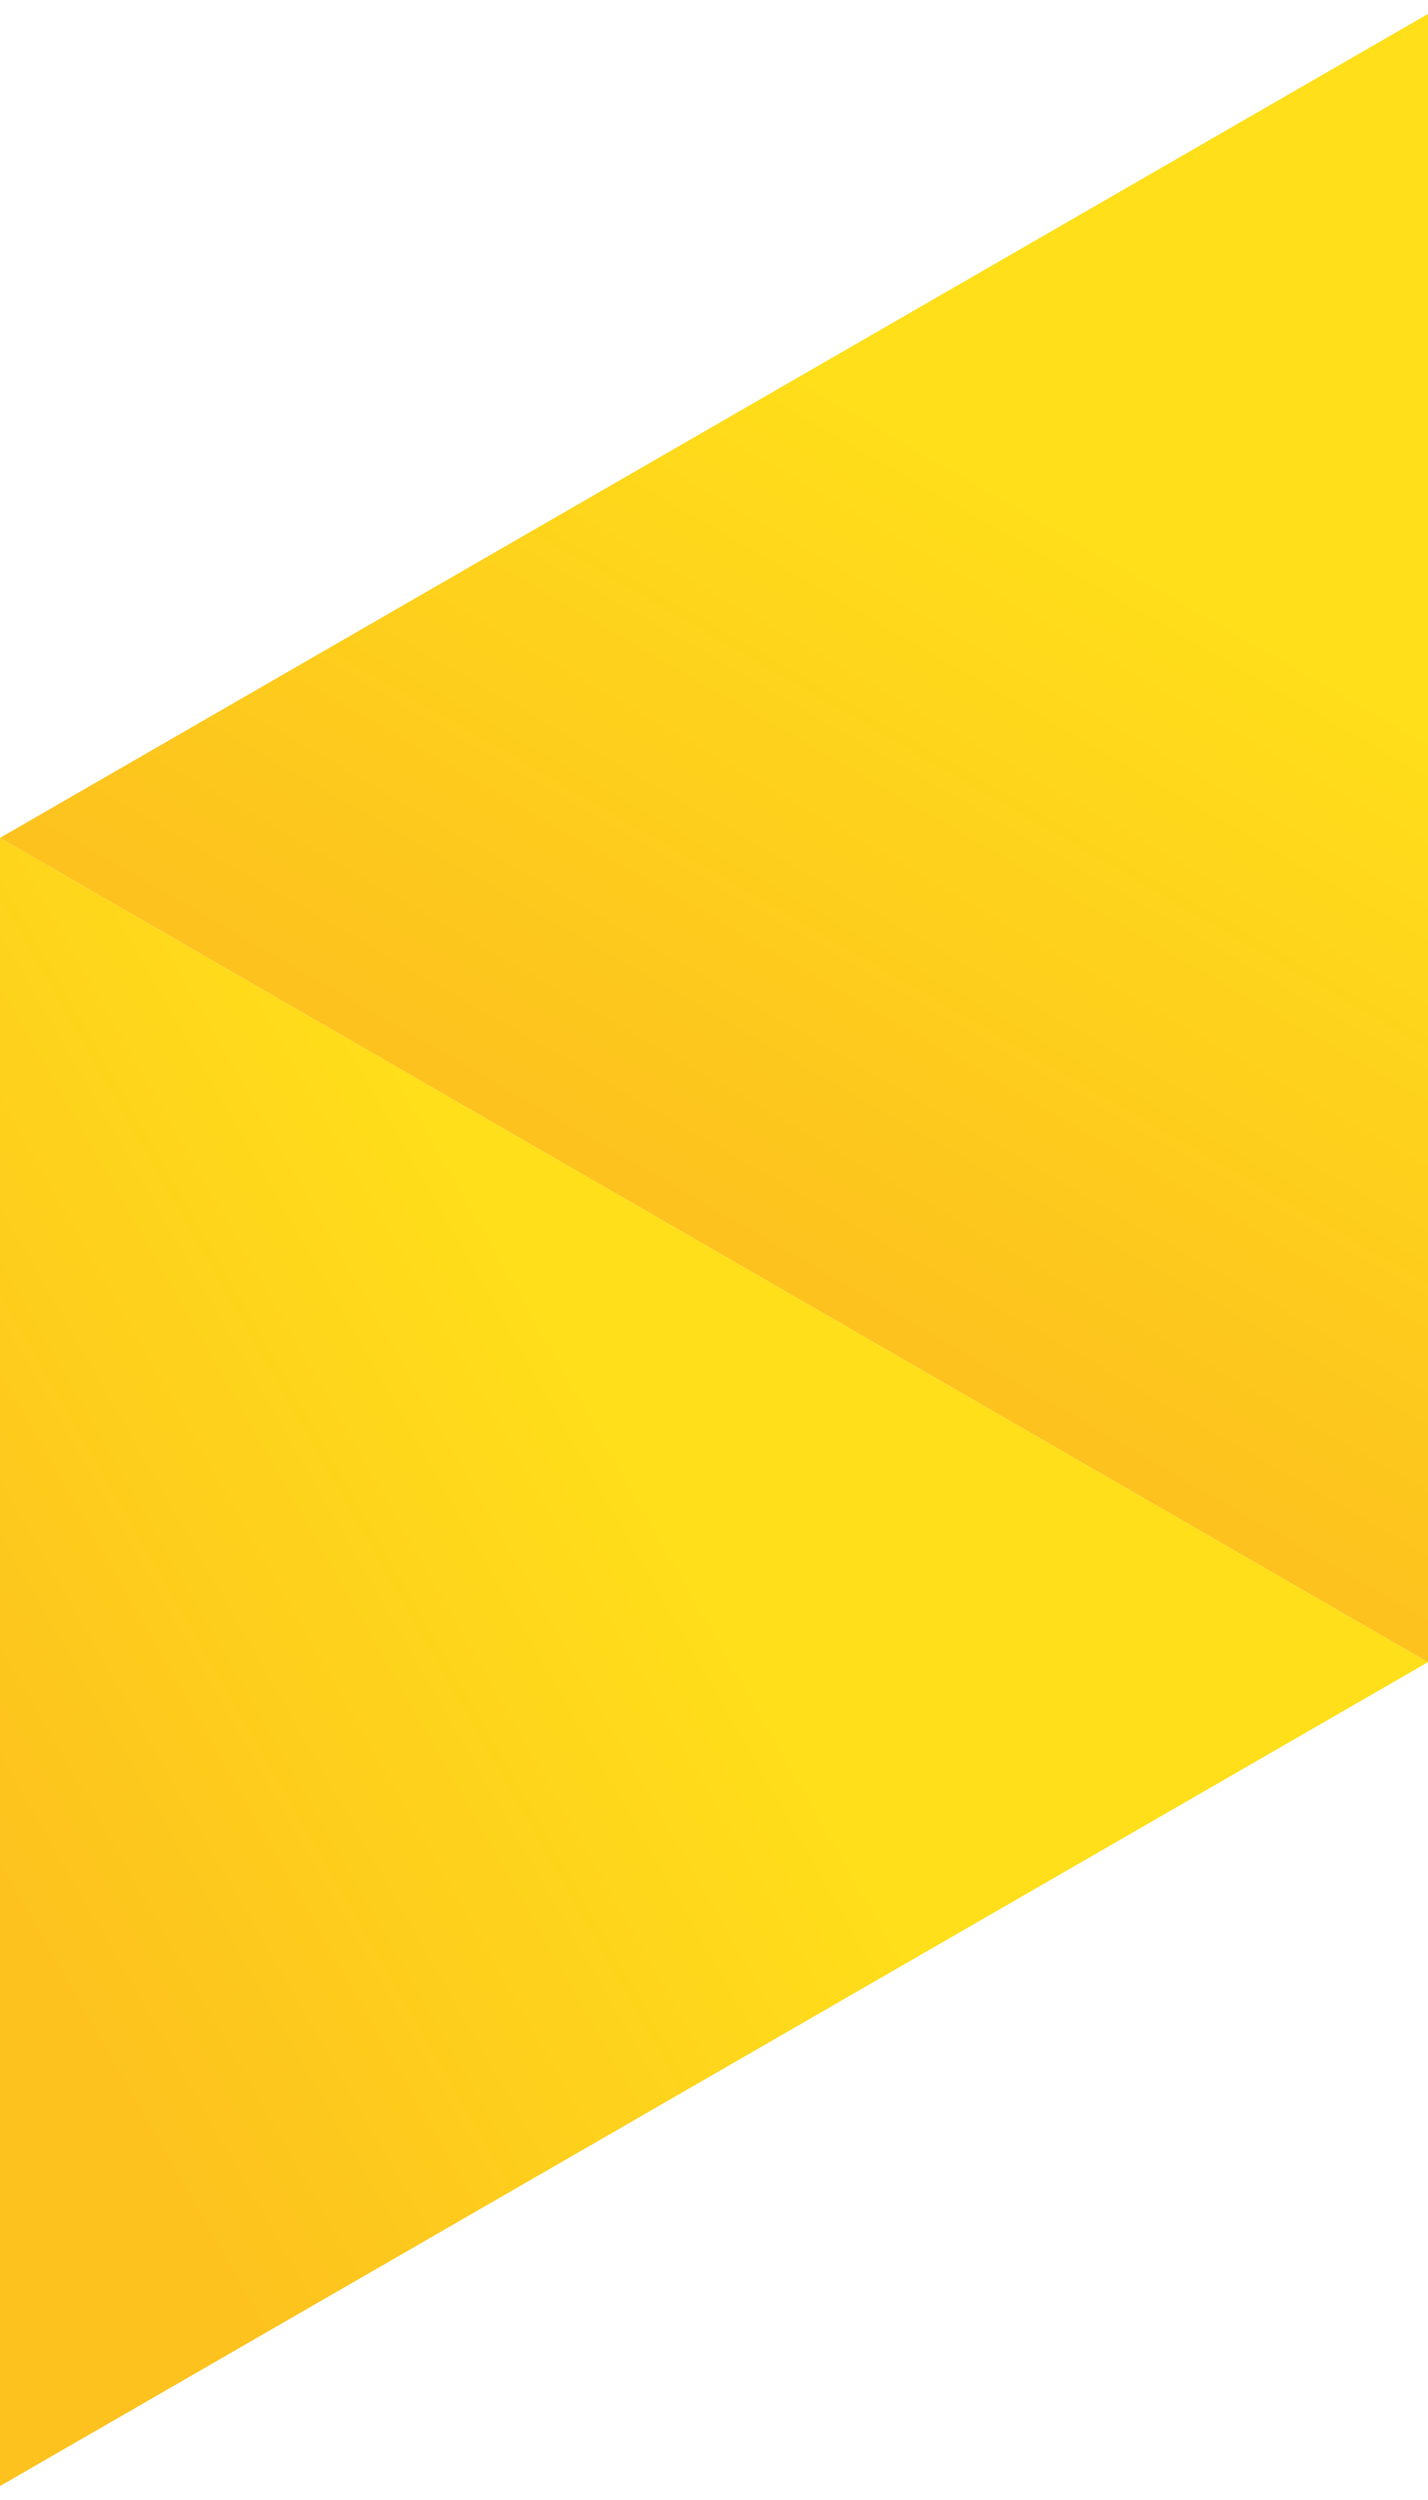
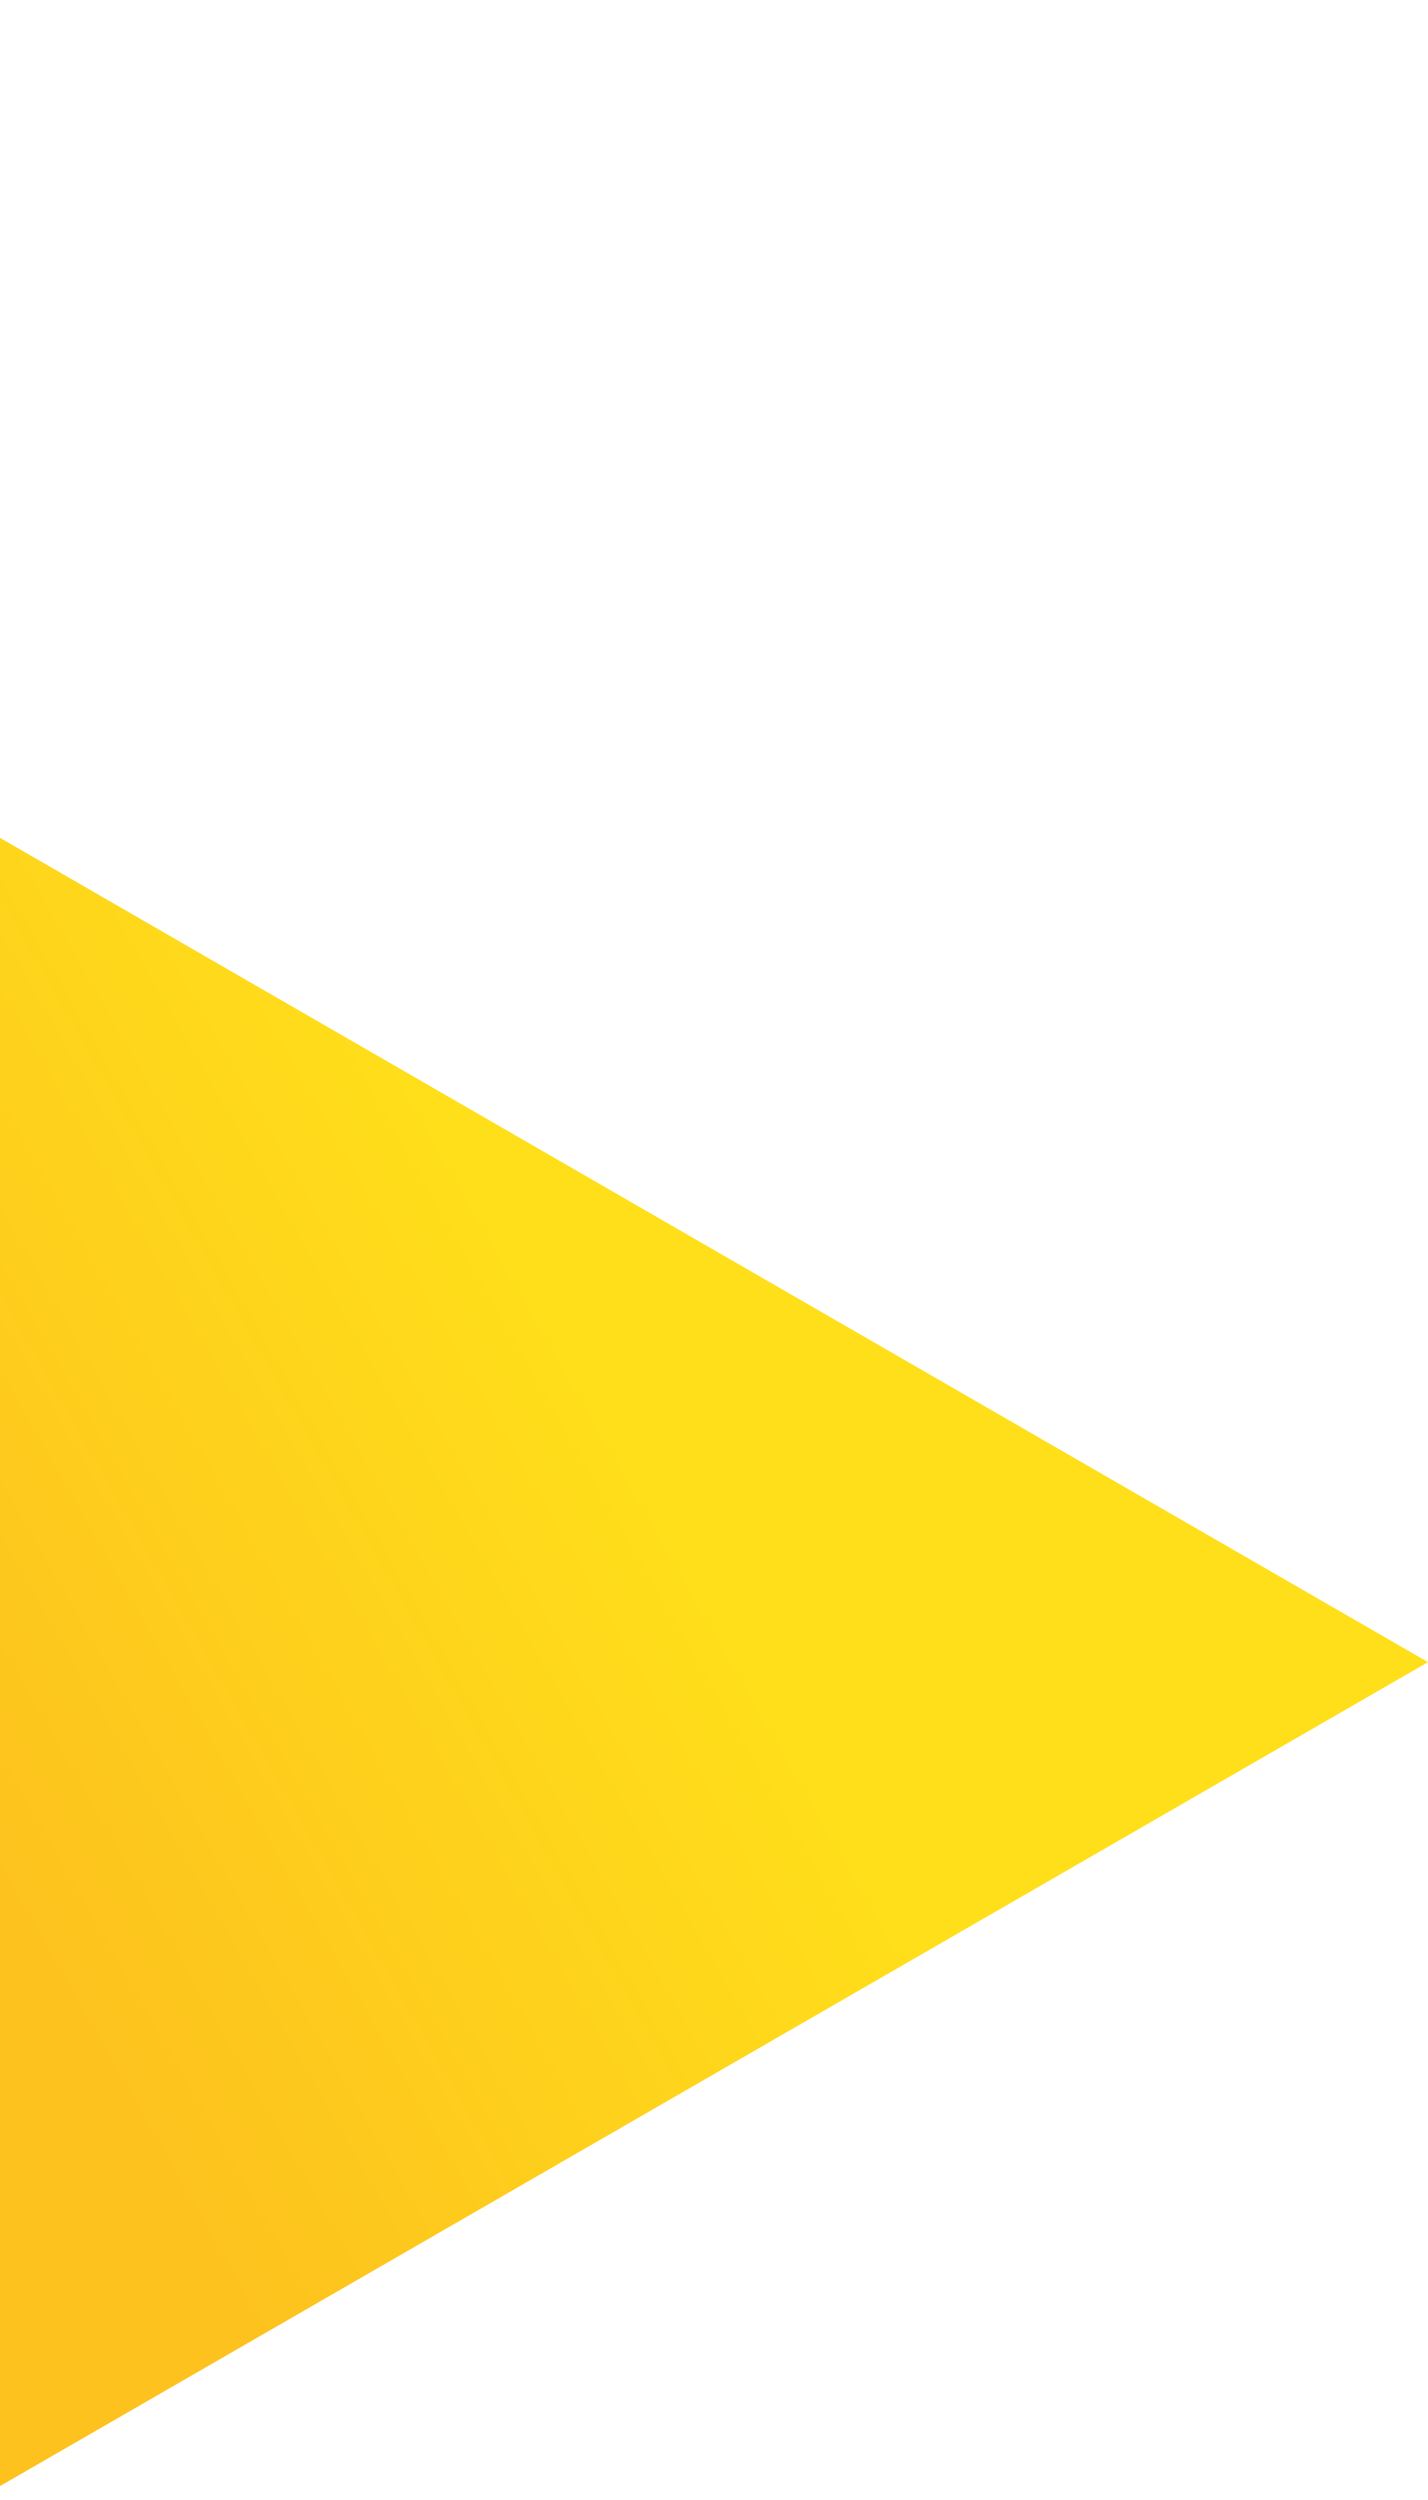
<svg xmlns="http://www.w3.org/2000/svg" id="Layer_1" x="0" y="0" width="40" height="70" viewBox="0 0 40 70">
  <defs>
    <filter id="Adobe_OpacityMaskFilter" filterUnits="userSpaceOnUse" x="-25" y="12.46" width="40" height="46.15">
      <feColorMatrix type="matrix" values="1" />
    </filter>
  </defs>
  <linearGradient id="SVGID_2_" gradientUnits="userSpaceOnUse" x1="432.66" y1="401.55" x2="411.61" y2="413.58" gradientTransform="matrix(1, 0, 0, 1, -439.359, -376.47)">
    <stop offset="0.09" stop-color="#FFDF1A" />
    <stop offset="1" stop-color="#FDC21E" />
  </linearGradient>
  <g transform="matrix(1, 0, 0, 1, 25, 11)">
    <path mask="url(#c_1_)" fill="url(#SVGID_2_)" d="M -25 12.46 L -25 58.61 L 15 35.54 L -25 12.46 Z" />
-     <path mask="url(#g_1_)" fill="url(#SVGID_4_)" d="M -25 12.46 L 15 35.54 L 15 -10.61 L -25 12.46 Z" />
  </g>
  <defs>
    <filter id="Adobe_OpacityMaskFilter_1_" filterUnits="userSpaceOnUse" x="-25" y="-10.61" width="40" height="46.15">
      <feColorMatrix type="matrix" values="1" />
    </filter>
  </defs>
  <linearGradient id="SVGID_4_" gradientUnits="userSpaceOnUse" x1="454.64" y1="365.25" x2="434.66" y2="399.94" gradientTransform="matrix(1, 0, 0, 1, -439.359, -376.47)">
    <stop offset="0.43" stop-color="#FFDF1A" />
    <stop offset="1" stop-color="#FDC21E" />
  </linearGradient>
</svg>